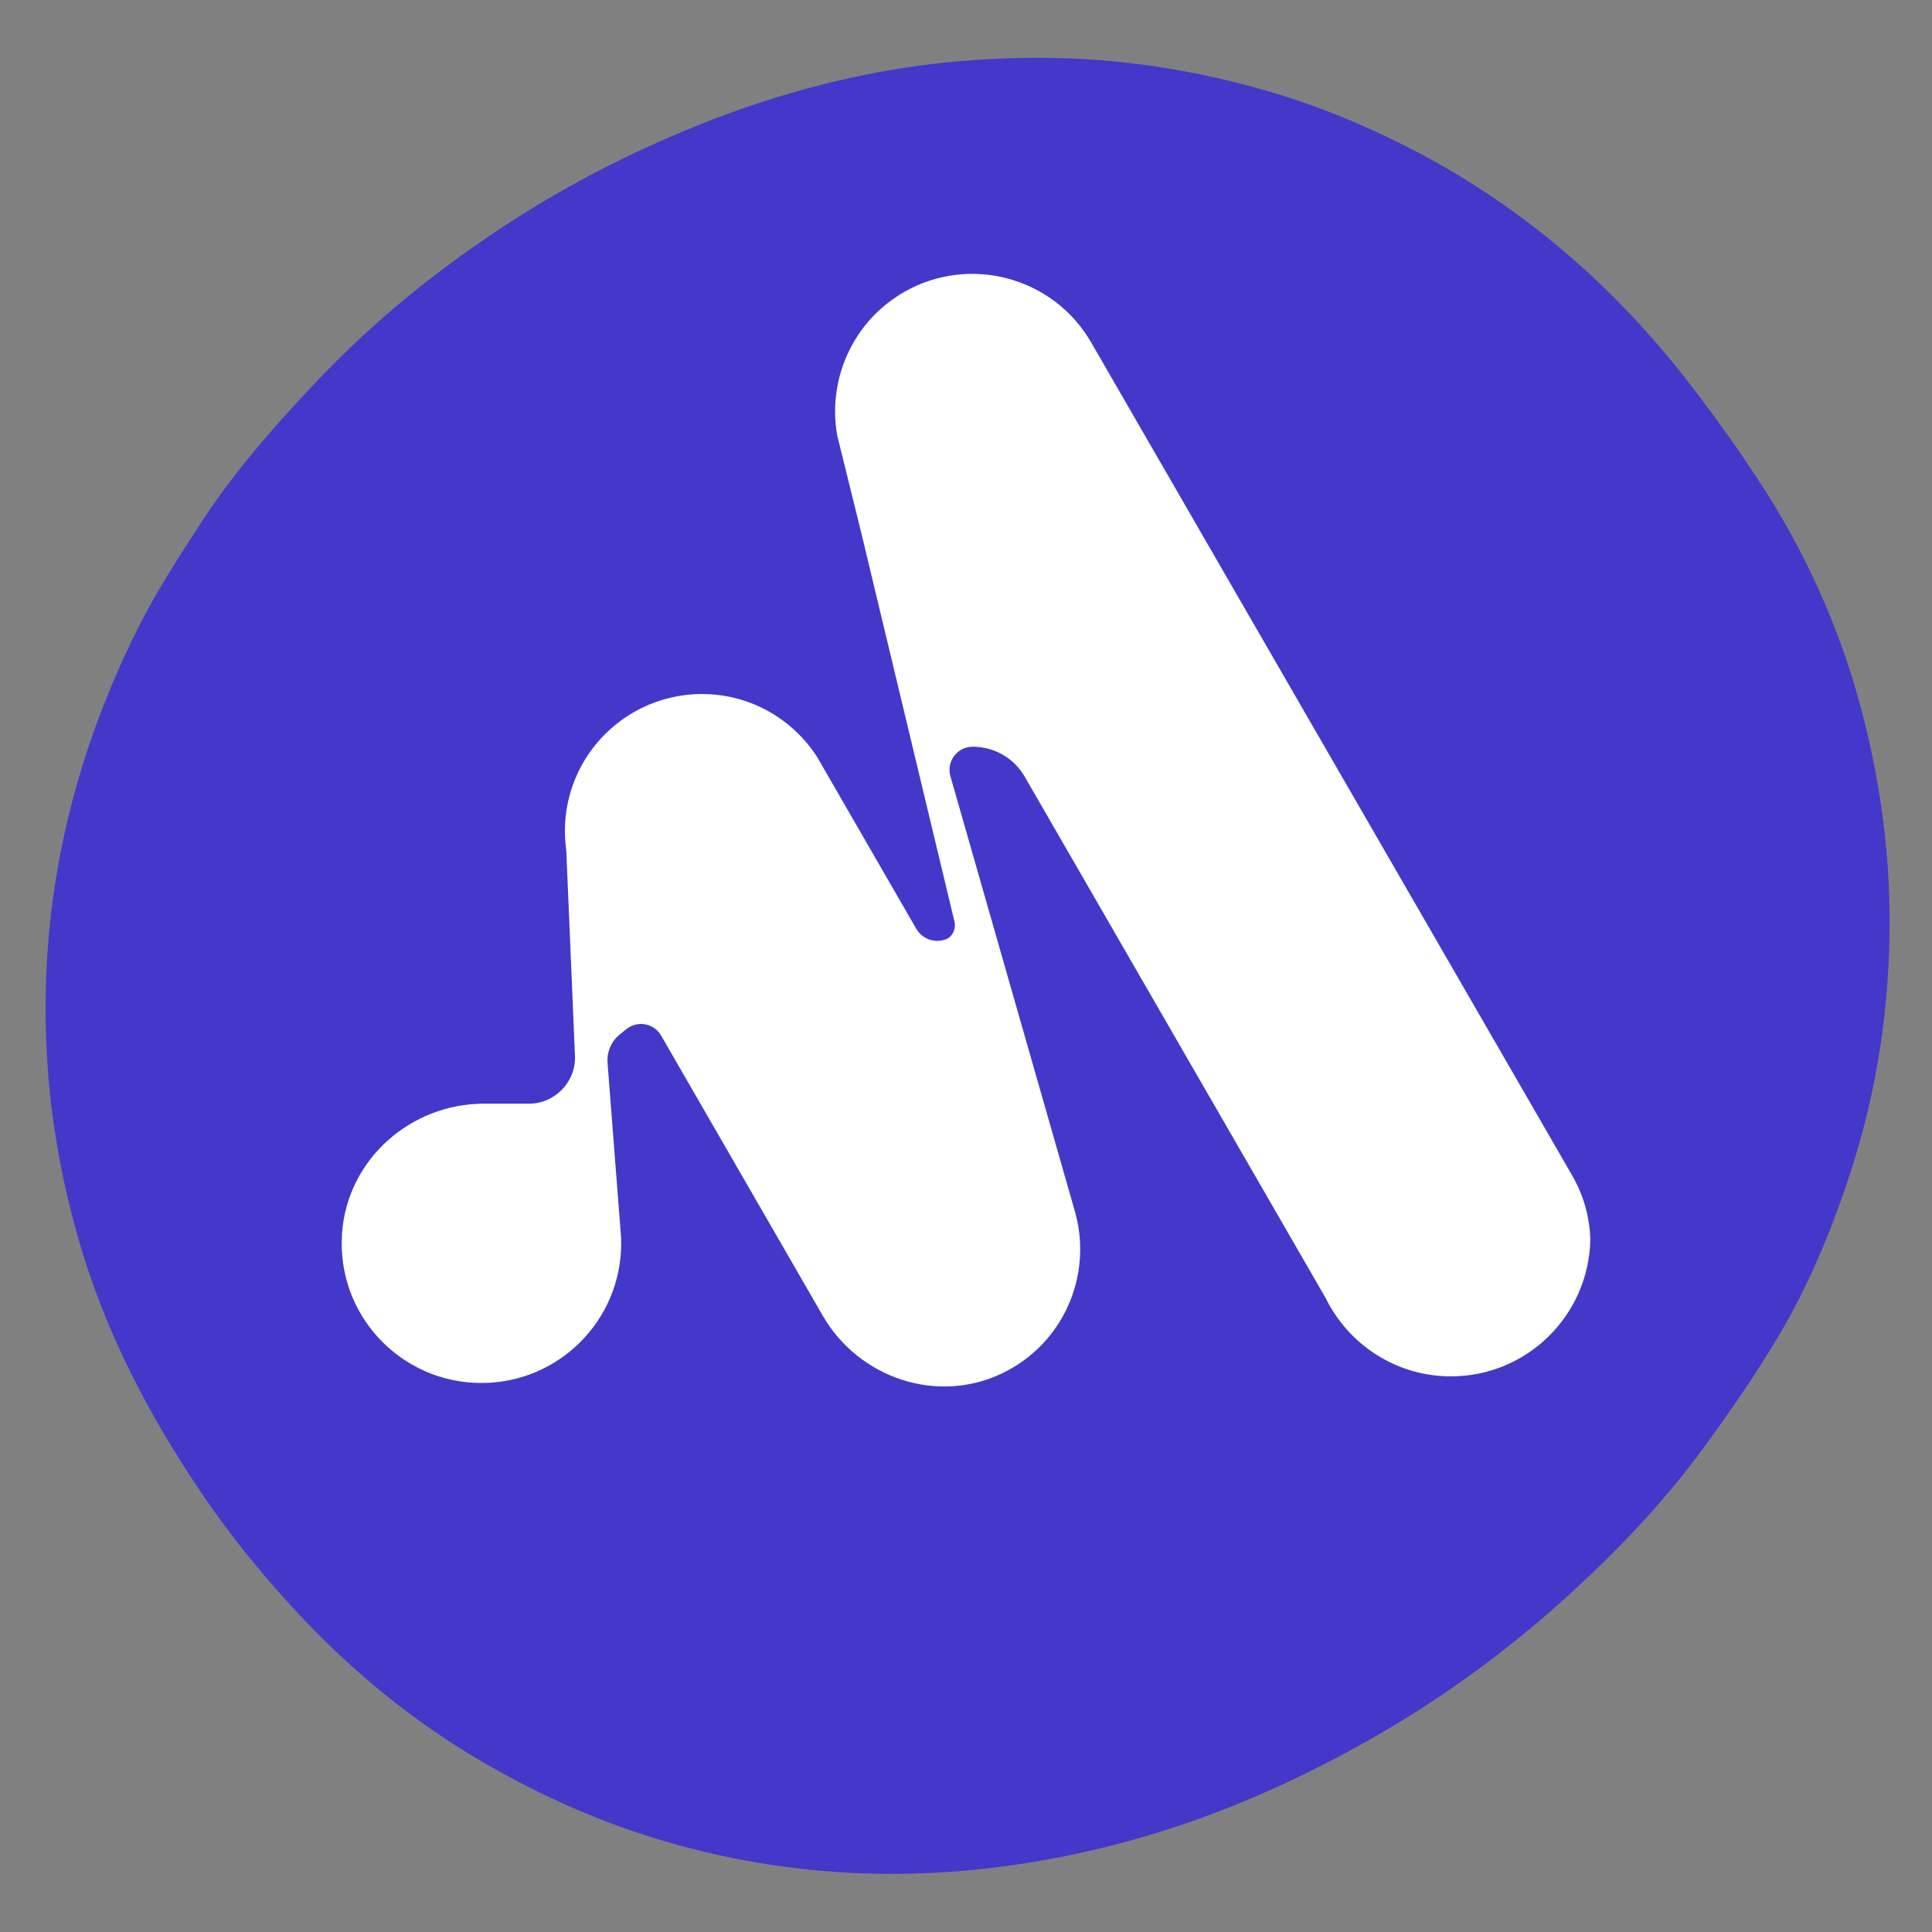
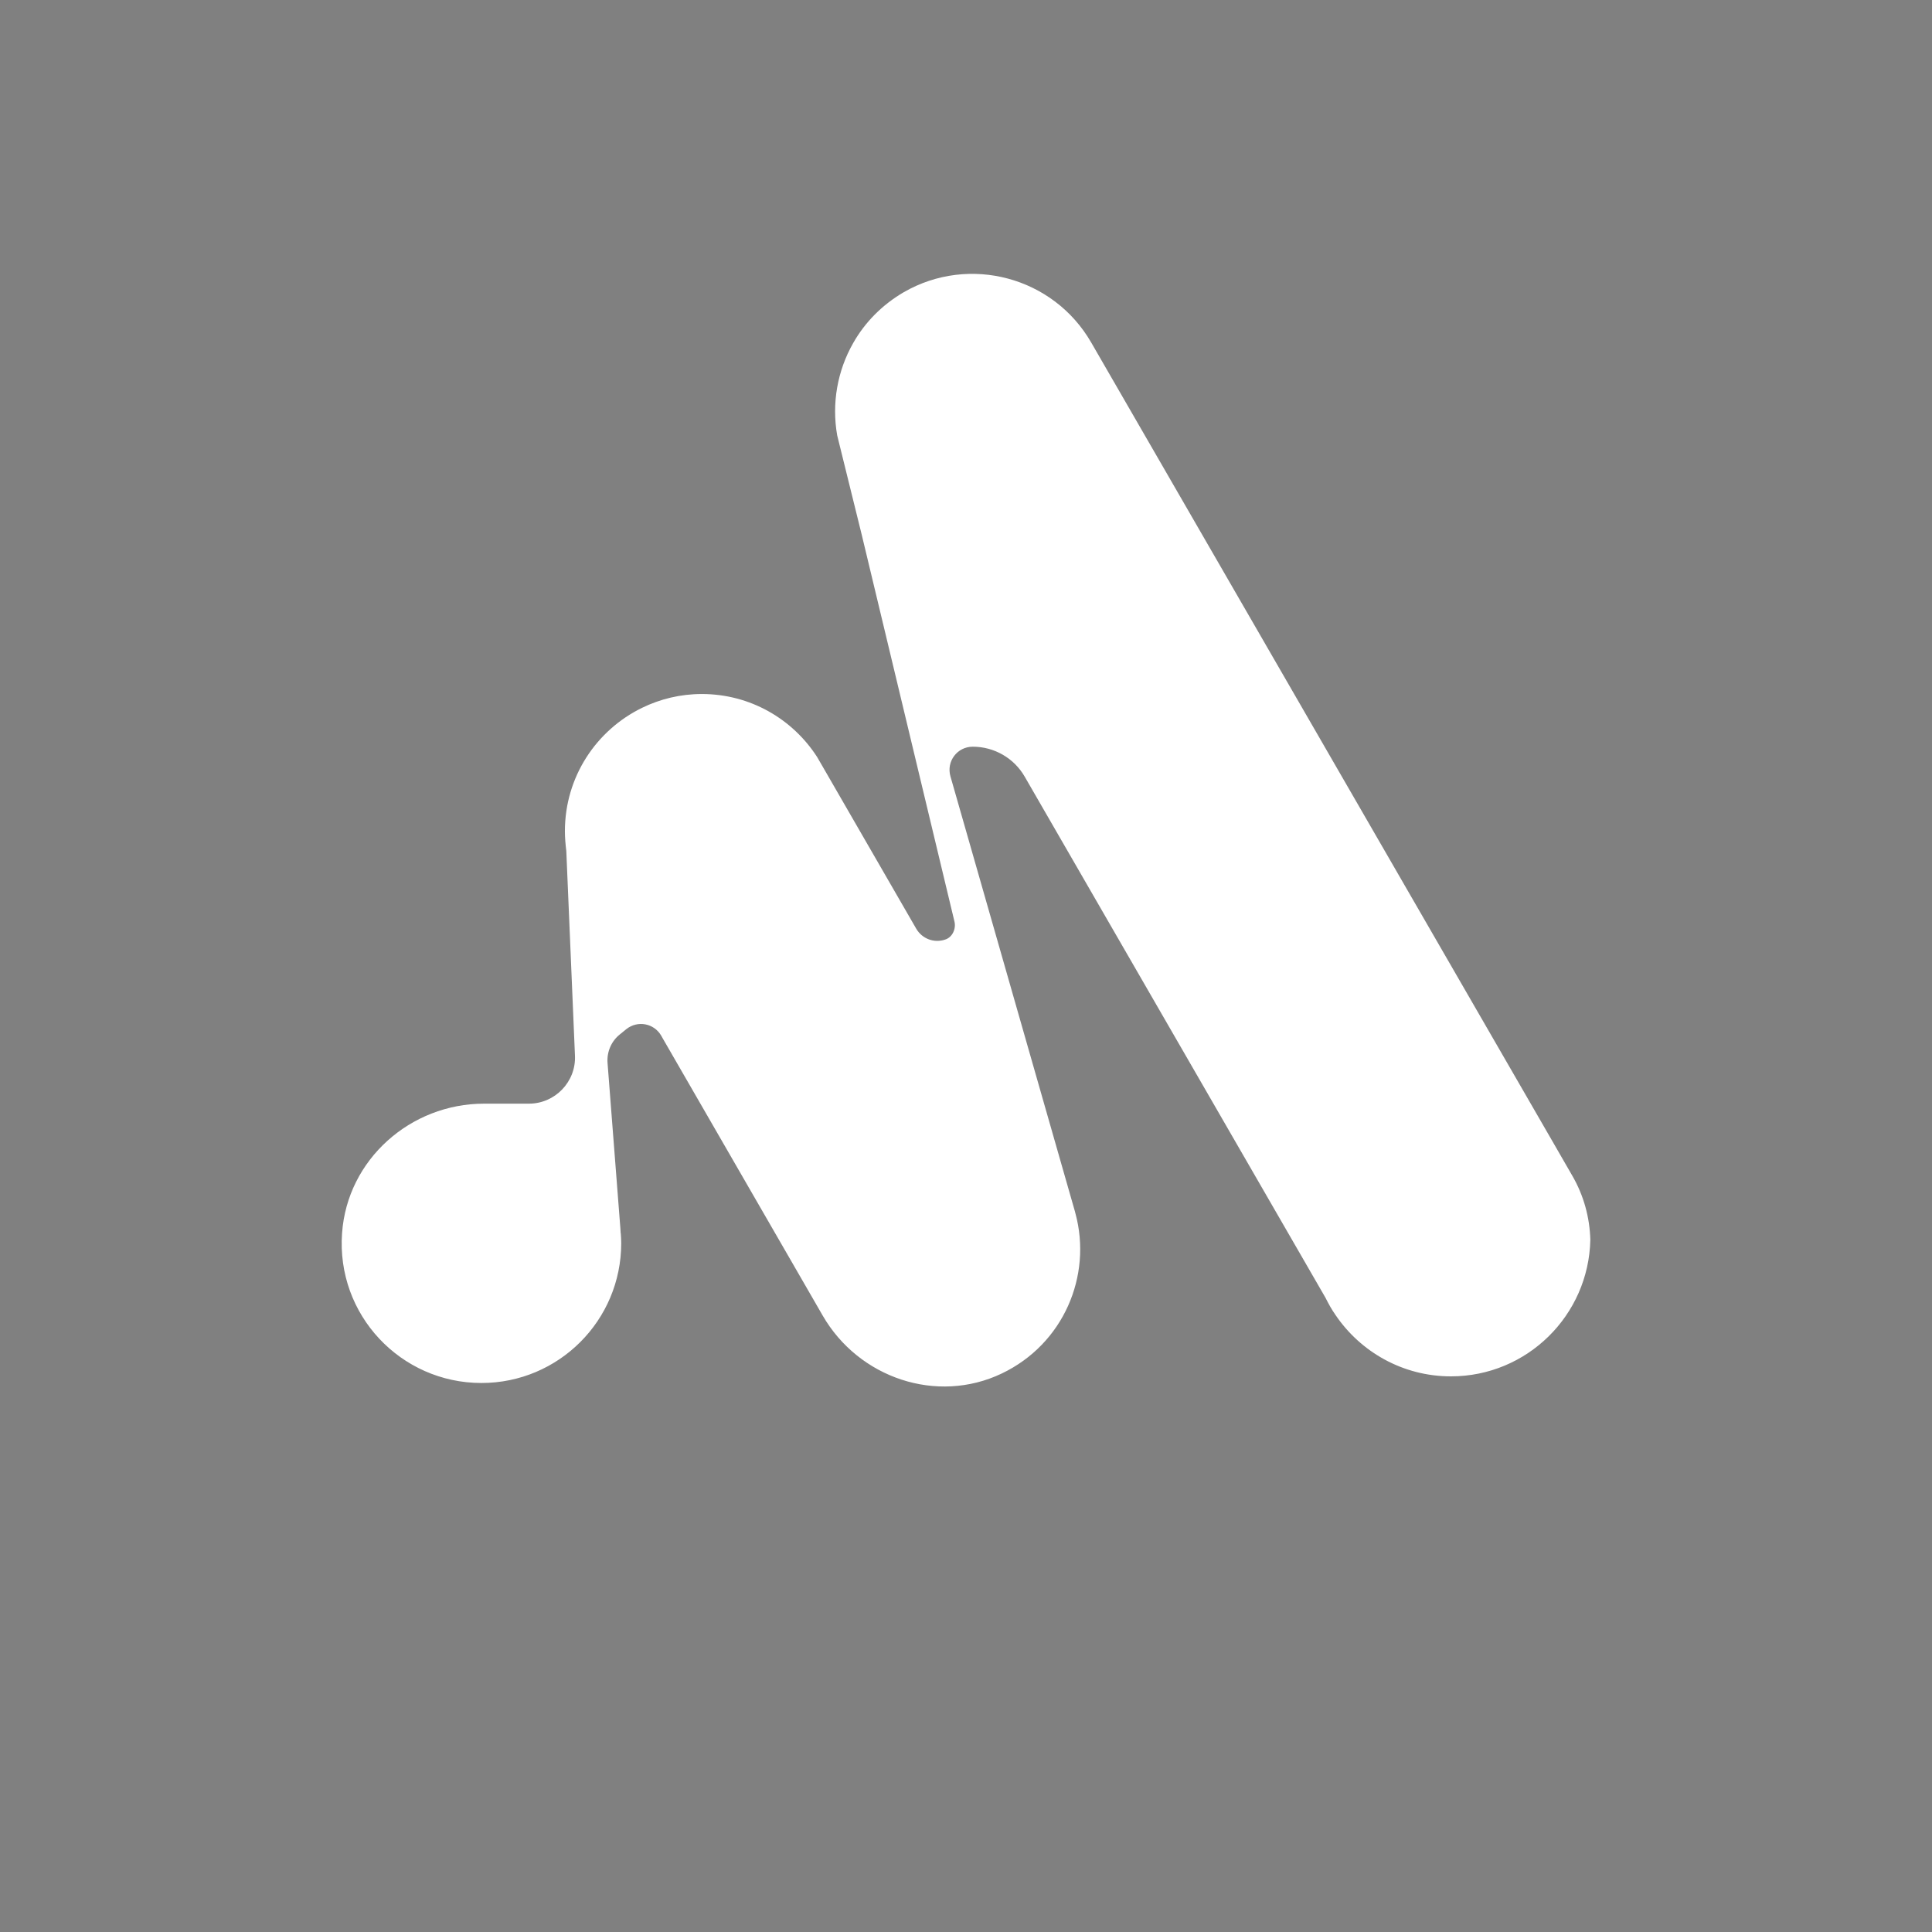
<svg xmlns="http://www.w3.org/2000/svg" version="1.1" id="Layer_1" x="0px" y="0px" viewBox="0 0 960.7 960.7" style="enable-background:new 0 0 960.7 960.7;" xml:space="preserve">
  <rect x="0" y="0" width="960.7" height="960.7" fill="#808080" stroke="none" />
  <style type="text/css">
	.st0{fill:#4338CA;}
	.st1{fill:#FFFFFF;}
</style>
-   <path class="st0" d="M237.2,874.5c27.7,16.4,56.7,29.8,87.5,39.3c68.1,21.1,137.2,23.1,206.7,8.8c54.5-11.1,105.5-32,153.6-59.8  c33-19.1,63.8-41.5,92.2-67.1c26.2-23.5,50.4-48.9,71.2-77.5c12.8-17.7,25.4-35.9,36.5-54.7c14.8-25.1,25.9-52,35-79.7  c13.5-41.2,19.9-83.7,19.7-127.1c-0.1-32.5-4.3-64.3-12-95.9c-10.1-41.5-26.7-80.4-49.6-116.4c-11.5-18.1-24-35.6-37-52.5  c-10.9-14.2-22.7-27.9-35.2-40.7c-26.4-27-55.9-50-88.7-68.8c-24.6-13.9-50-25.4-76.9-34.1C605.3,37.3,569.6,30.6,533,29.1  c-36.8-1.4-73.2,1.6-109.1,9.4c-41.5,9-80.9,23.8-118.9,42.7c-29.3,14.6-56.9,31.8-83,51.3c-24.4,18.1-47,38.3-67.7,60.5  c-19.5,20.7-38.2,42.3-53.9,66.3c-10.7,16.5-21.6,33.1-30.6,50.7c-23.2,45.7-38.6,94-44.5,145c-6.4,56.8-1.1,112.3,15.4,166.8  c13,42.8,33.5,82,58.4,119c15.8,23.6,33.8,45.4,53.3,65.9C177.7,833,205.8,855.9,237.2,874.5z" />
  <path class="st1" d="M781.7,584.4l-9.8-17L542.6,170.3c-18.8-32.6-60.6-43.8-93.2-25l0,0c-10.8,6.3-19.3,15-25.1,25.2  c-7.9,13.8-10.8,30.1-8,46l0,0l12.2,49.4l46.1,192.3c0.9,3.6-1,7.9-4.6,9c-5.5,1.9-11.5-0.4-14.4-5.4l-46-79.7l-3.3-5.7  c-12.1-18.8-33.2-31.3-57.3-31.3c-10.7,0-20.8,2.5-29.8,6.9c-22.7,11.1-38.3,34.3-38.3,61.3c0,3.3,0.3,6.6,0.7,9.9l4.3,101.7  c0.6,13-9.9,23.9-22.9,23.9h-22.3c-36.6,0-68,27.8-70.6,64.3c-3,40.7,29.2,74.6,69.3,74.6c38.4,0,69.5-31.1,69.5-69.5  c0-1.5-0.1-3.1-0.2-4.6h0l-0.1-0.7c0-0.6-0.1-1.3-0.1-1.9l-6.4-82.5c-0.4-5.5,1.9-10.8,6.2-14.2l3.2-2.6c5.6-4.4,13.7-2.9,17.3,3.3  l0.9,1.6l79.4,137.6c17.9,31,56.7,44.2,89,28.8c30.8-14.7,45-48.6,36.7-79.5l0,0l-0.1-0.3c0-0.2-0.1-0.3-0.1-0.5l-62-216.7  c-2.1-7.4,3.4-14.7,11.1-14.7h0c10.7,0,20.6,5.7,25.9,15l149.5,259c1.5,3,3.1,5.9,5,8.6c12.5,18.4,33.5,30.5,57.4,30.5  c37.8,0,68.5-30.3,69.3-67.9C790.5,605.5,787.6,594.5,781.7,584.4z" />
</svg>